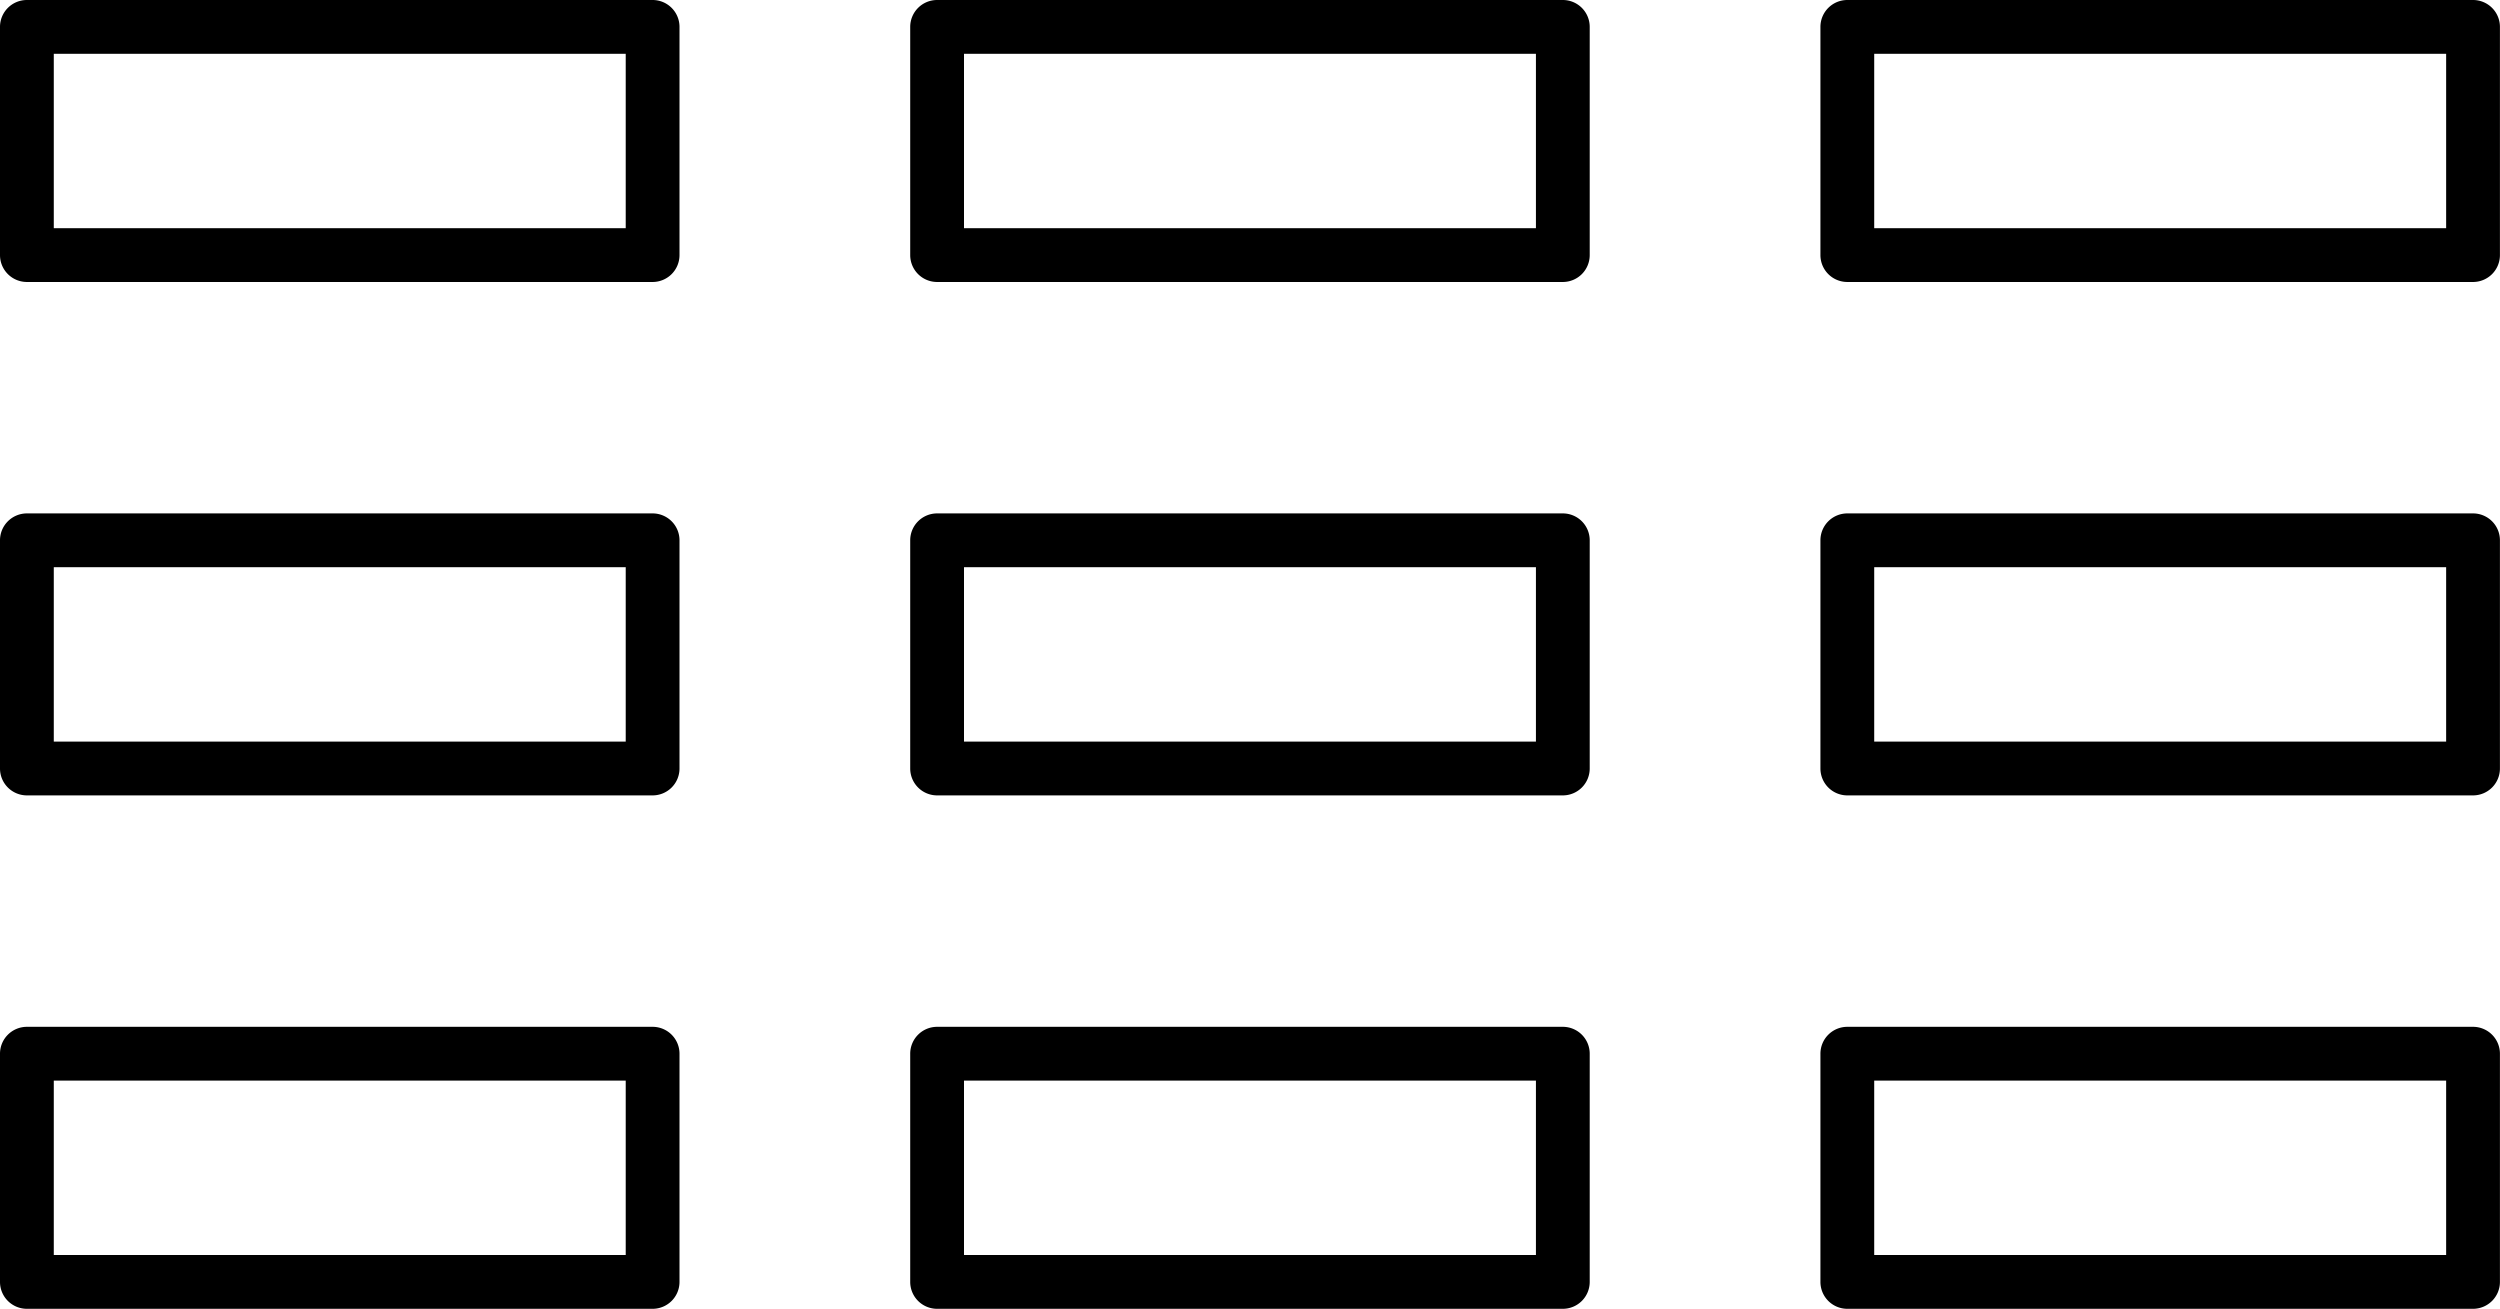
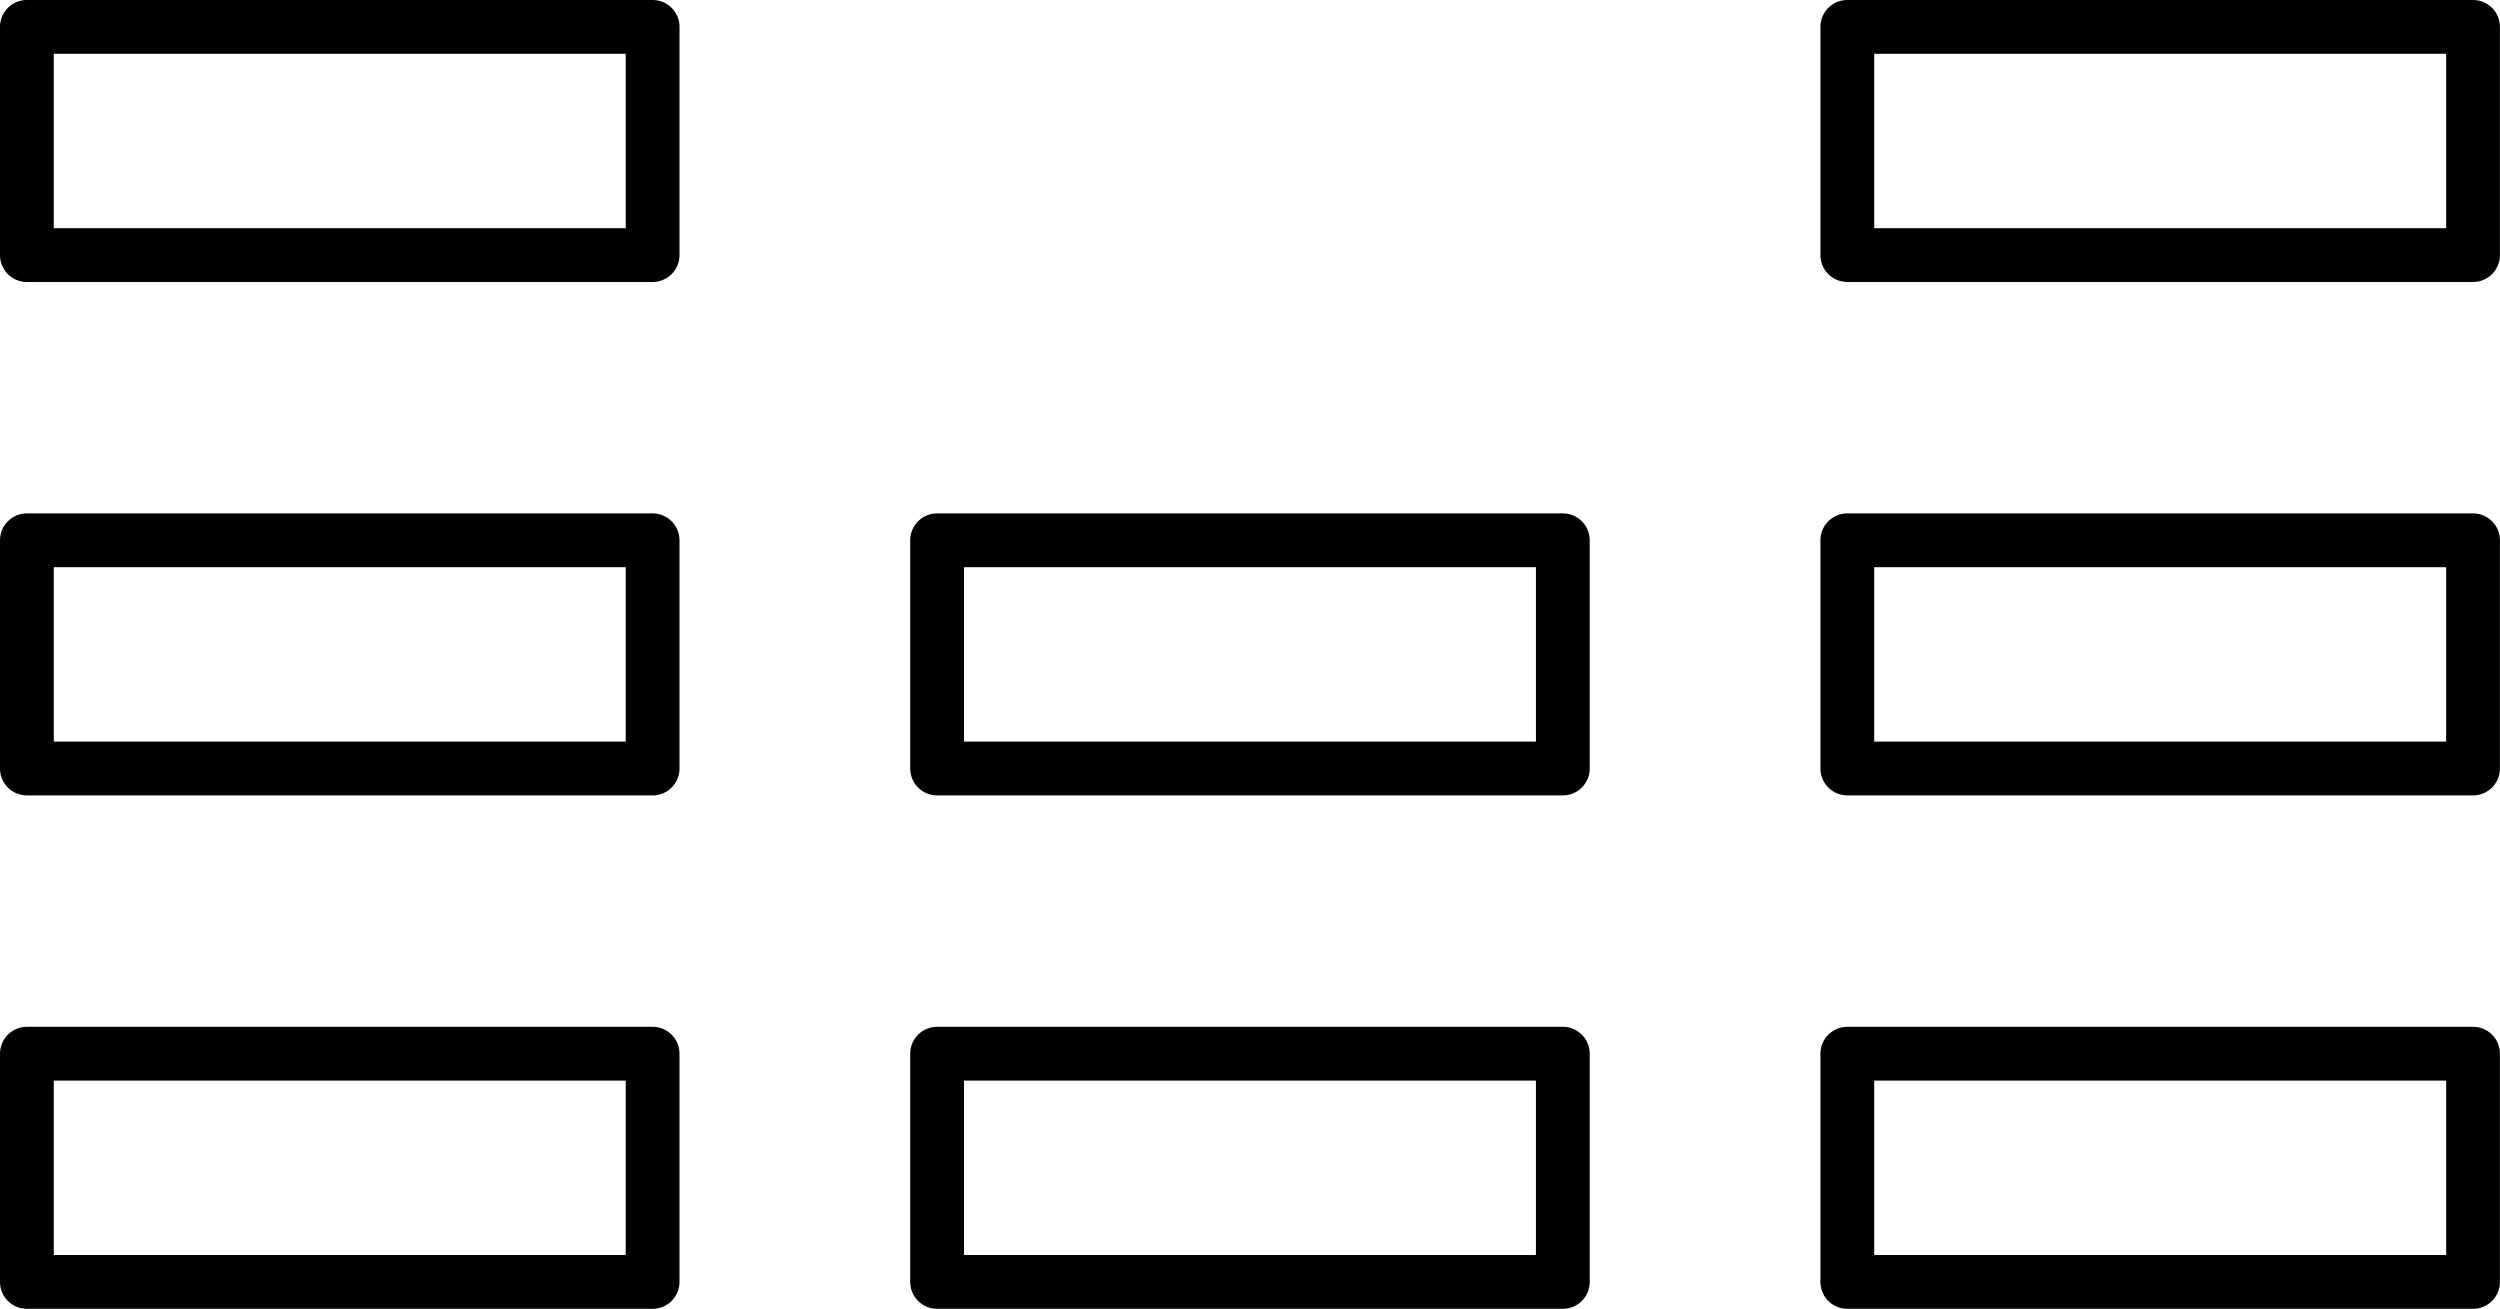
<svg xmlns="http://www.w3.org/2000/svg" width="69.72" height="36.5" viewBox="0 0 69.72 36.5">
  <g transform="translate(-0.007 -1.862)">
    <path d="M0-.75H17.452A.75.75,0,0,1,18.2,0V6.364a.75.75,0,0,1-.75.75H0a.75.75,0,0,1-.75-.75V0A.75.75,0,0,1,0-.75ZM16.7.75H.75V5.614H16.7Z" transform="translate(0.757 16.93)" />
    <path d="M0-.75H17.452A.75.75,0,0,1,18.2,0V6.364a.75.75,0,0,1-.75.75H0a.75.75,0,0,1-.75-.75V0A.75.75,0,0,1,0-.75ZM16.7.75H.75V5.614H16.7Z" transform="translate(0.757 2.612)" />
    <path d="M0-.75H17.452A.75.75,0,0,1,18.2,0V6.364a.75.75,0,0,1-.75.75H0a.75.75,0,0,1-.75-.75V0A.75.75,0,0,1,0-.75ZM16.7.75H.75V5.614H16.7Z" transform="translate(0.757 31.248)" />
    <path d="M0-.75H17.452A.75.75,0,0,1,18.2,0V6.364a.75.75,0,0,1-.75.75H0a.75.75,0,0,1-.75-.75V0A.75.75,0,0,1,0-.75ZM16.7.75H.75V5.614H16.7Z" transform="translate(26.141 16.93)" />
-     <path d="M0-.75H17.452A.75.75,0,0,1,18.2,0V6.364a.75.75,0,0,1-.75.75H0a.75.75,0,0,1-.75-.75V0A.75.75,0,0,1,0-.75ZM16.7.75H.75V5.614H16.7Z" transform="translate(26.141 2.612)" />
    <path d="M0-.75H17.452A.75.75,0,0,1,18.2,0V6.364a.75.75,0,0,1-.75.75H0a.75.75,0,0,1-.75-.75V0A.75.75,0,0,1,0-.75ZM16.7.75H.75V5.614H16.7Z" transform="translate(51.525 16.93)" />
    <path d="M0-.75H17.452A.75.75,0,0,1,18.2,0V6.364a.75.75,0,0,1-.75.75H0a.75.75,0,0,1-.75-.75V0A.75.75,0,0,1,0-.75ZM16.7.75H.75V5.614H16.7Z" transform="translate(51.525 2.612)" />
    <path d="M0-.75H17.452A.75.75,0,0,1,18.2,0V6.364a.75.75,0,0,1-.75.75H0a.75.75,0,0,1-.75-.75V0A.75.75,0,0,1,0-.75ZM16.7.75H.75V5.614H16.7Z" transform="translate(26.141 31.248)" />
-     <path d="M0-.75H17.452A.75.75,0,0,1,18.2,0V6.364a.75.75,0,0,1-.75.75H0a.75.75,0,0,1-.75-.75V0A.75.75,0,0,1,0-.75ZM16.7.75H.75V5.614H16.7Z" transform="translate(51.525 31.248)" />
+     <path d="M0-.75H17.452A.75.75,0,0,1,18.2,0V6.364a.75.75,0,0,1-.75.75H0a.75.75,0,0,1-.75-.75V0A.75.75,0,0,1,0-.75M16.7.75H.75V5.614H16.7Z" transform="translate(51.525 31.248)" />
  </g>
</svg>